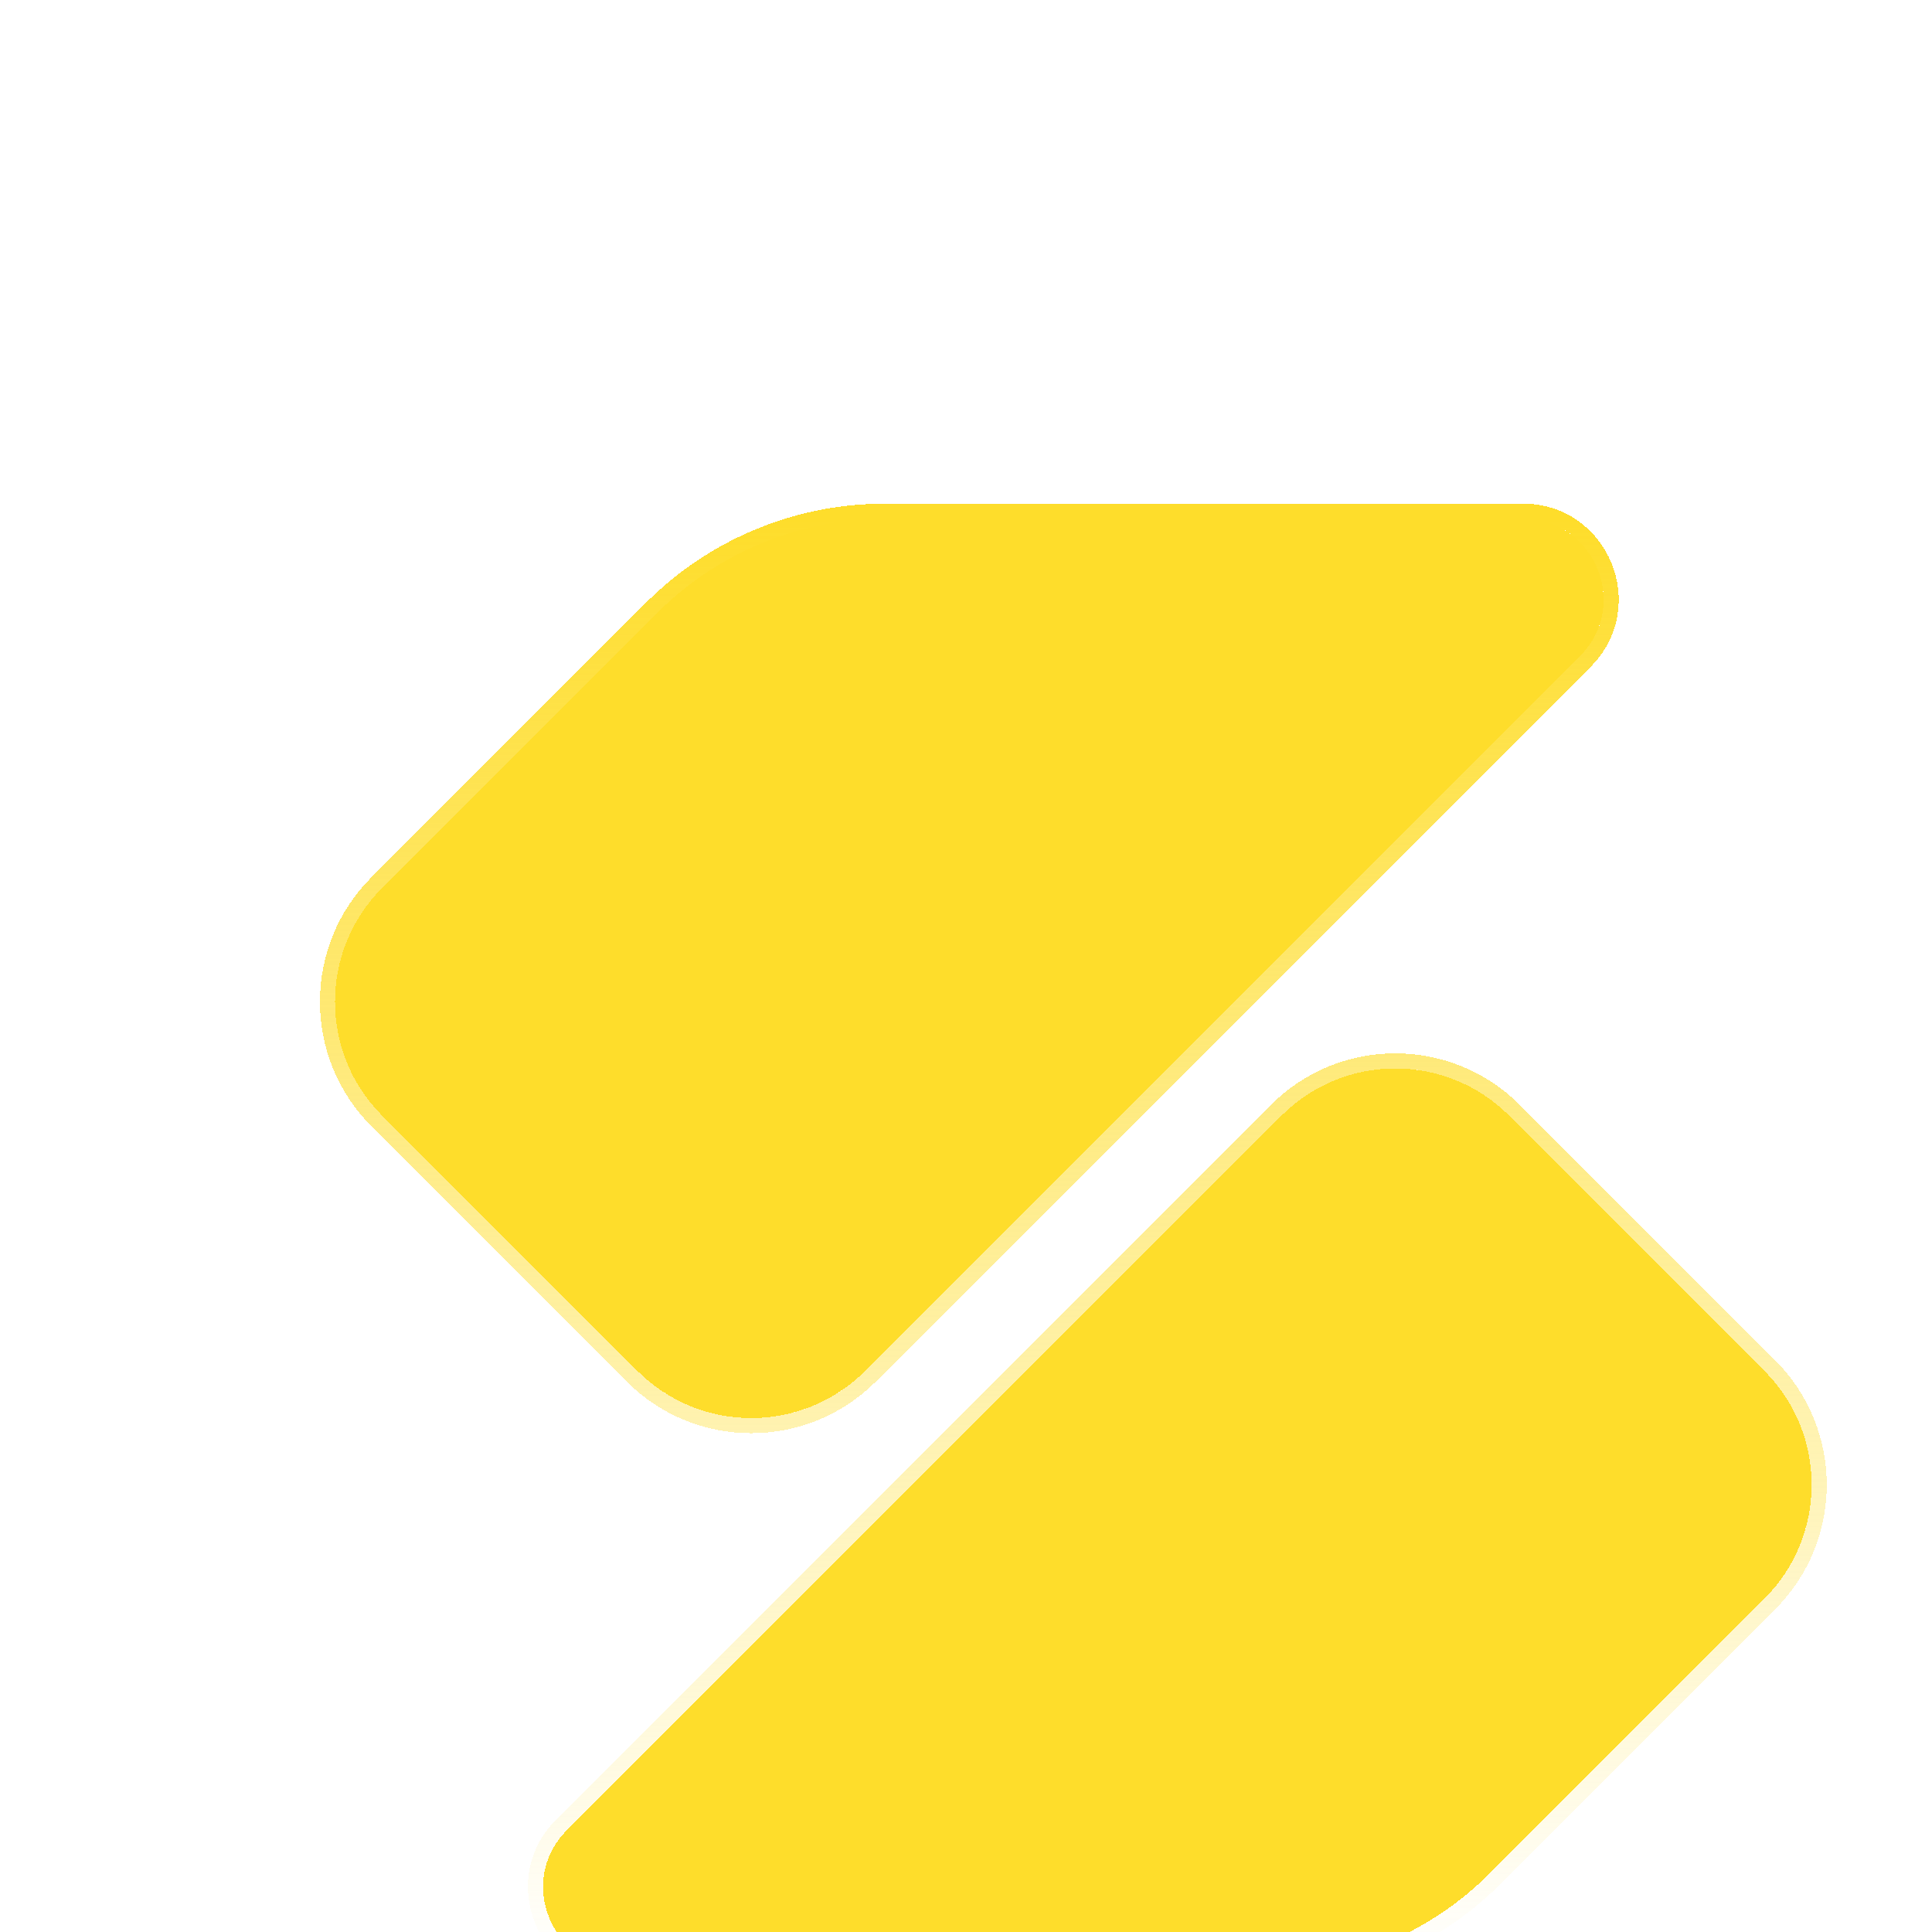
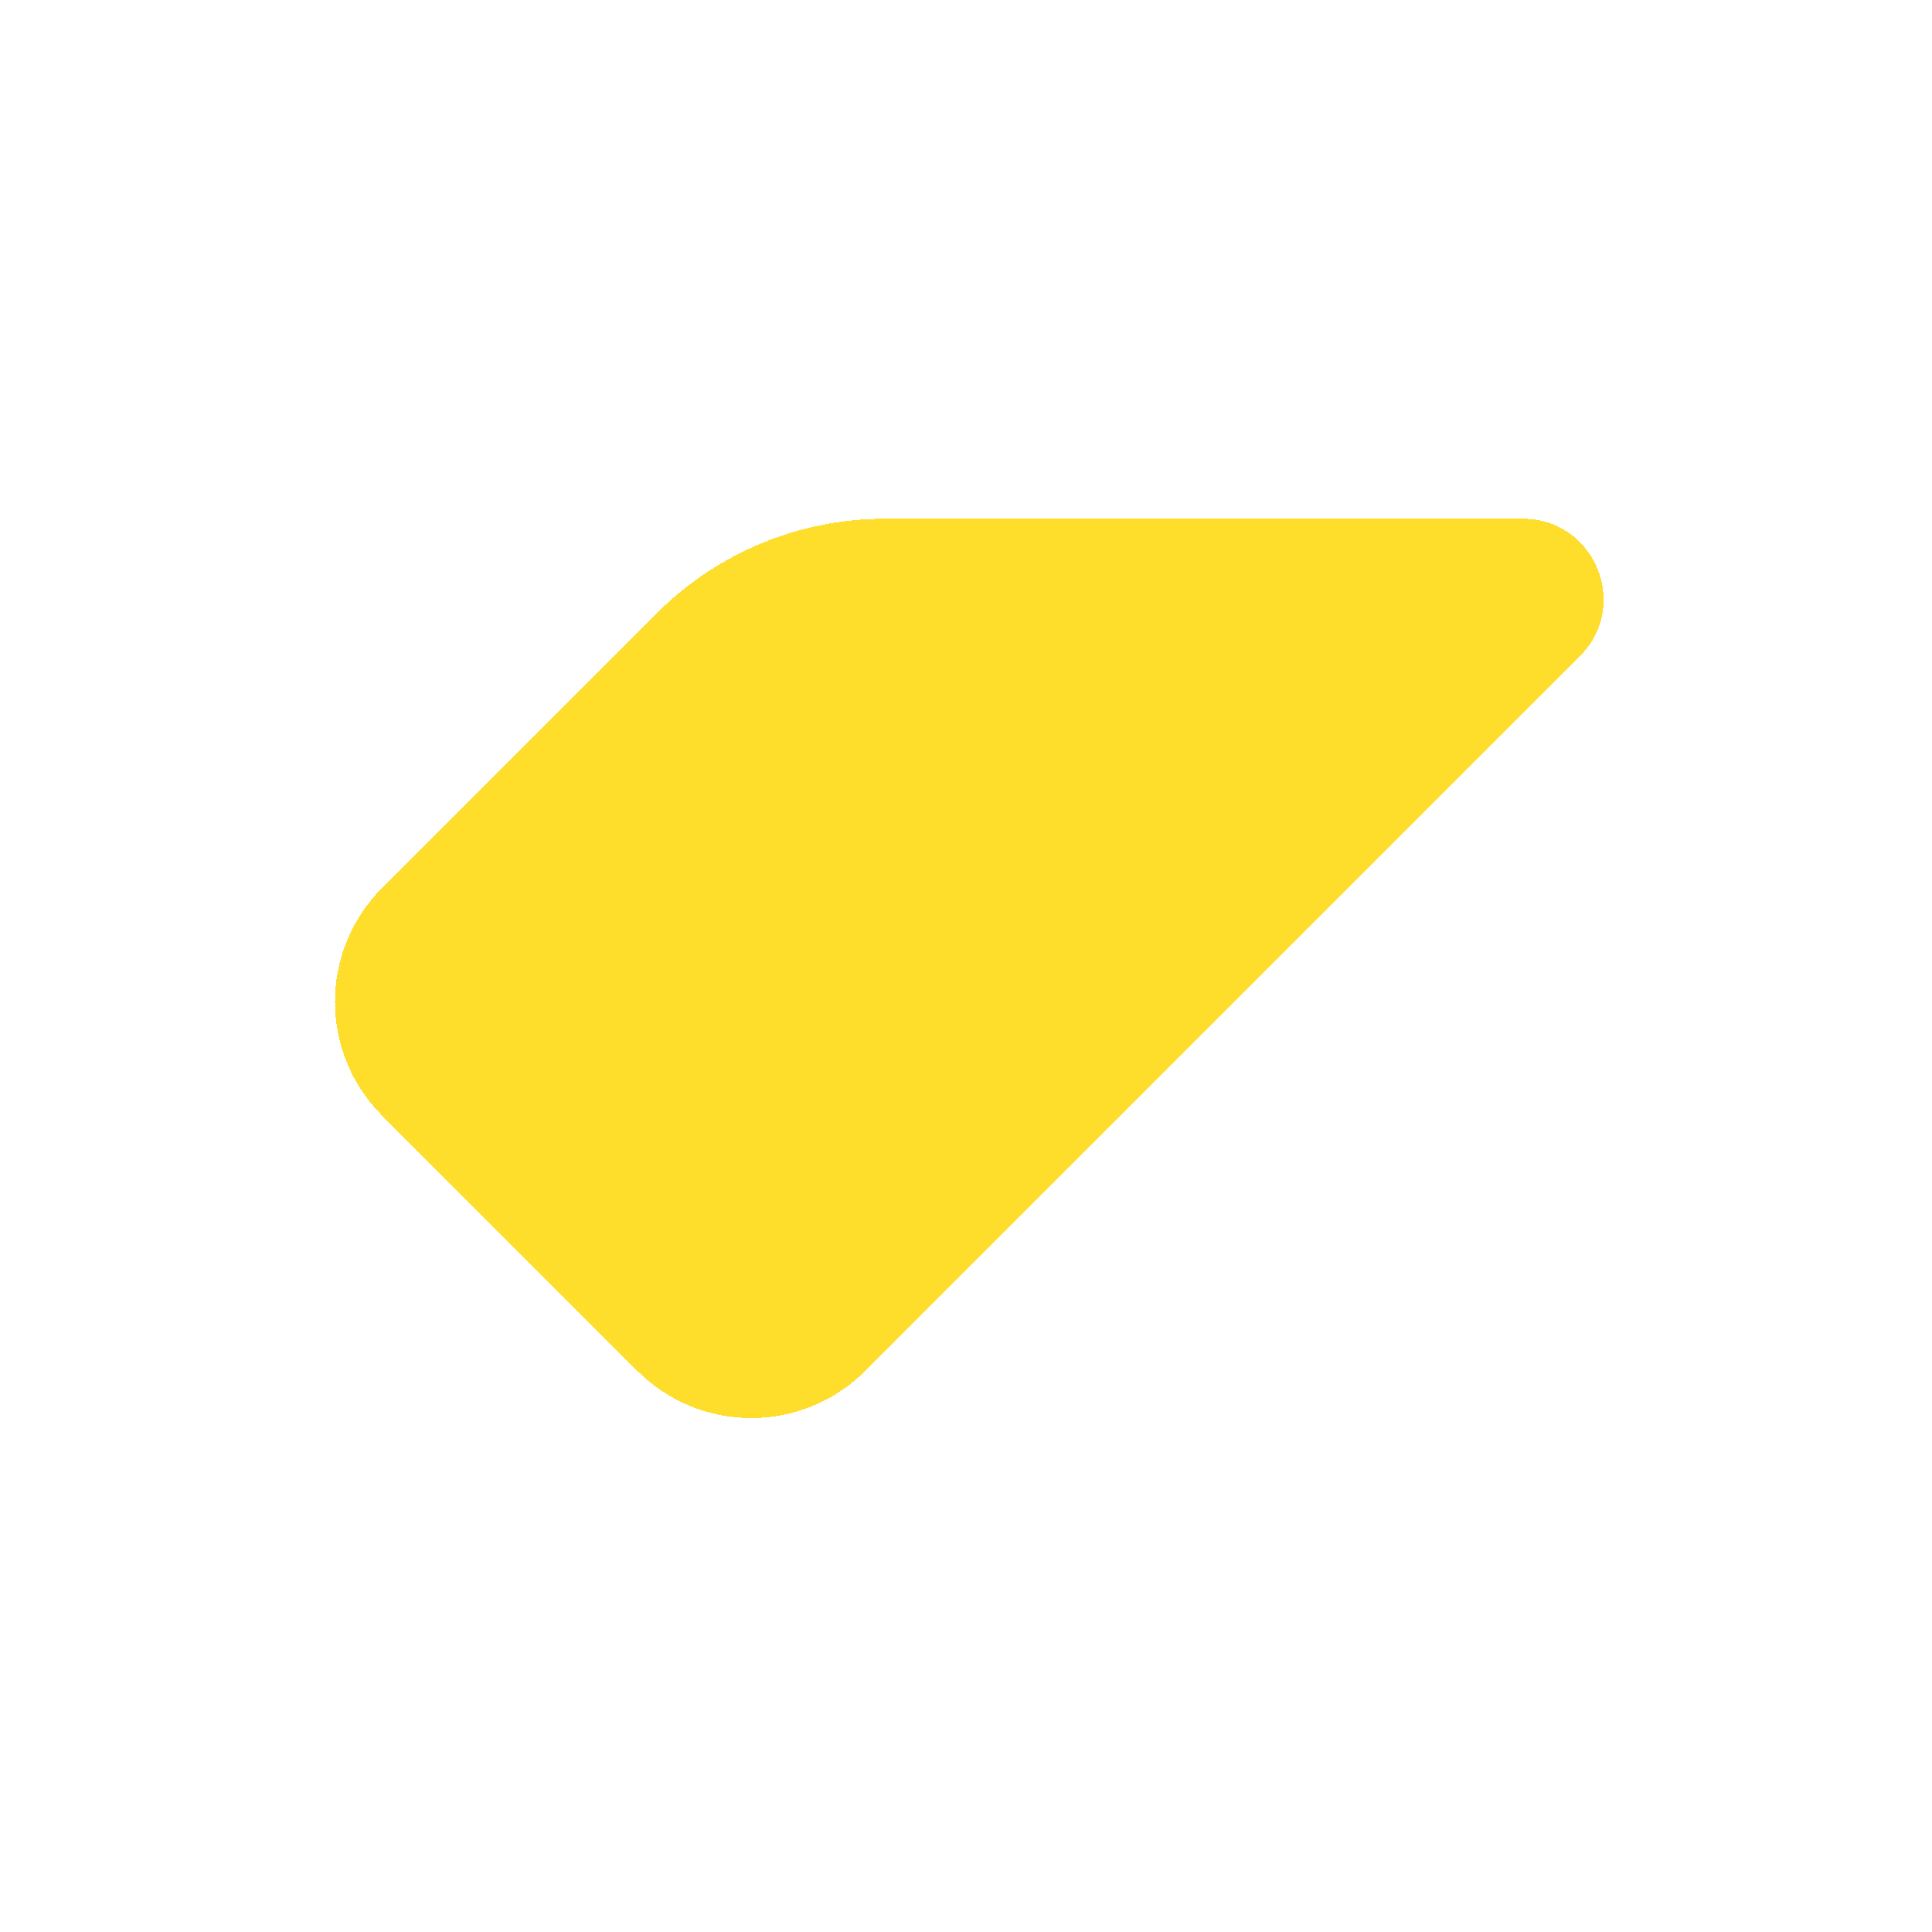
<svg xmlns="http://www.w3.org/2000/svg" width="54" height="54" viewBox="5 0 54 54" fill="none">
  <g filter="url(#filter0_d_284_535)">
    <path d="M47.568 7.75H29.727C27.34 7.75 25.051 8.698 23.363 10.386L15.681 18.068C13.924 19.825 13.924 22.675 15.681 24.432L22.818 31.568C24.575 33.325 27.424 33.325 29.181 31.568L49.159 11.591C50.576 10.174 49.572 7.75 47.568 7.75Z" fill="#FEDD2B" shape-rendering="crispEdges" />
-     <path d="M22.432 48.25H40.272C42.659 48.25 44.948 47.302 46.636 45.614L54.318 37.932C56.075 36.175 56.075 33.325 54.318 31.568L47.182 24.432C45.425 22.675 42.575 22.675 40.818 24.432L20.841 44.409C19.424 45.826 20.428 48.25 22.432 48.25Z" fill="#FEDD2B" shape-rendering="crispEdges" />
-     <path d="M47.568 7.539H29.727C27.285 7.539 24.942 8.509 23.214 10.237L15.532 17.919C13.693 19.759 13.693 22.741 15.532 24.581L22.668 31.717C24.508 33.557 27.491 33.557 29.331 31.717L49.308 11.74C50.858 10.19 49.76 7.539 47.568 7.539ZM22.432 48.461H40.272C42.715 48.461 45.058 47.49 46.785 45.763L54.467 38.081C56.307 36.241 56.307 33.259 54.467 31.419L47.331 24.283C45.492 22.443 42.509 22.443 40.669 24.283L20.692 44.26C19.142 45.81 20.24 48.461 22.432 48.461Z" stroke="url(#paint0_linear_284_535)" stroke-width="0.422" shape-rendering="crispEdges" />
  </g>
  <defs>
    <filter id="filter0_d_284_535" x="0.442" y="0.578" width="69.117" height="68.344" filterUnits="userSpaceOnUse" color-interpolation-filters="sRGB">
      <feFlood flood-opacity="0" result="BackgroundImageFix" />
      <feColorMatrix in="SourceAlpha" type="matrix" values="0 0 0 0 0 0 0 0 0 0 0 0 0 0 0 0 0 0 127 0" result="hardAlpha" />
      <feOffset dy="6.75" />
      <feGaussianBlur stdDeviation="6.75" />
      <feComposite in2="hardAlpha" operator="out" />
      <feColorMatrix type="matrix" values="0 0 0 0 0.996 0 0 0 0 0.867 0 0 0 0 0.169 0 0 0 0.24 0" />
      <feBlend mode="normal" in2="BackgroundImageFix" result="effect1_dropShadow_284_535" />
      <feBlend mode="normal" in="SourceGraphic" in2="effect1_dropShadow_284_535" result="shape" />
    </filter>
    <linearGradient id="paint0_linear_284_535" x1="35" y1="7.75" x2="35" y2="48.25" gradientUnits="userSpaceOnUse">
      <stop stop-color="#FEDD2B" />
      <stop offset="1" stop-color="#FEDD2B" stop-opacity="0" />
    </linearGradient>
  </defs>
</svg>